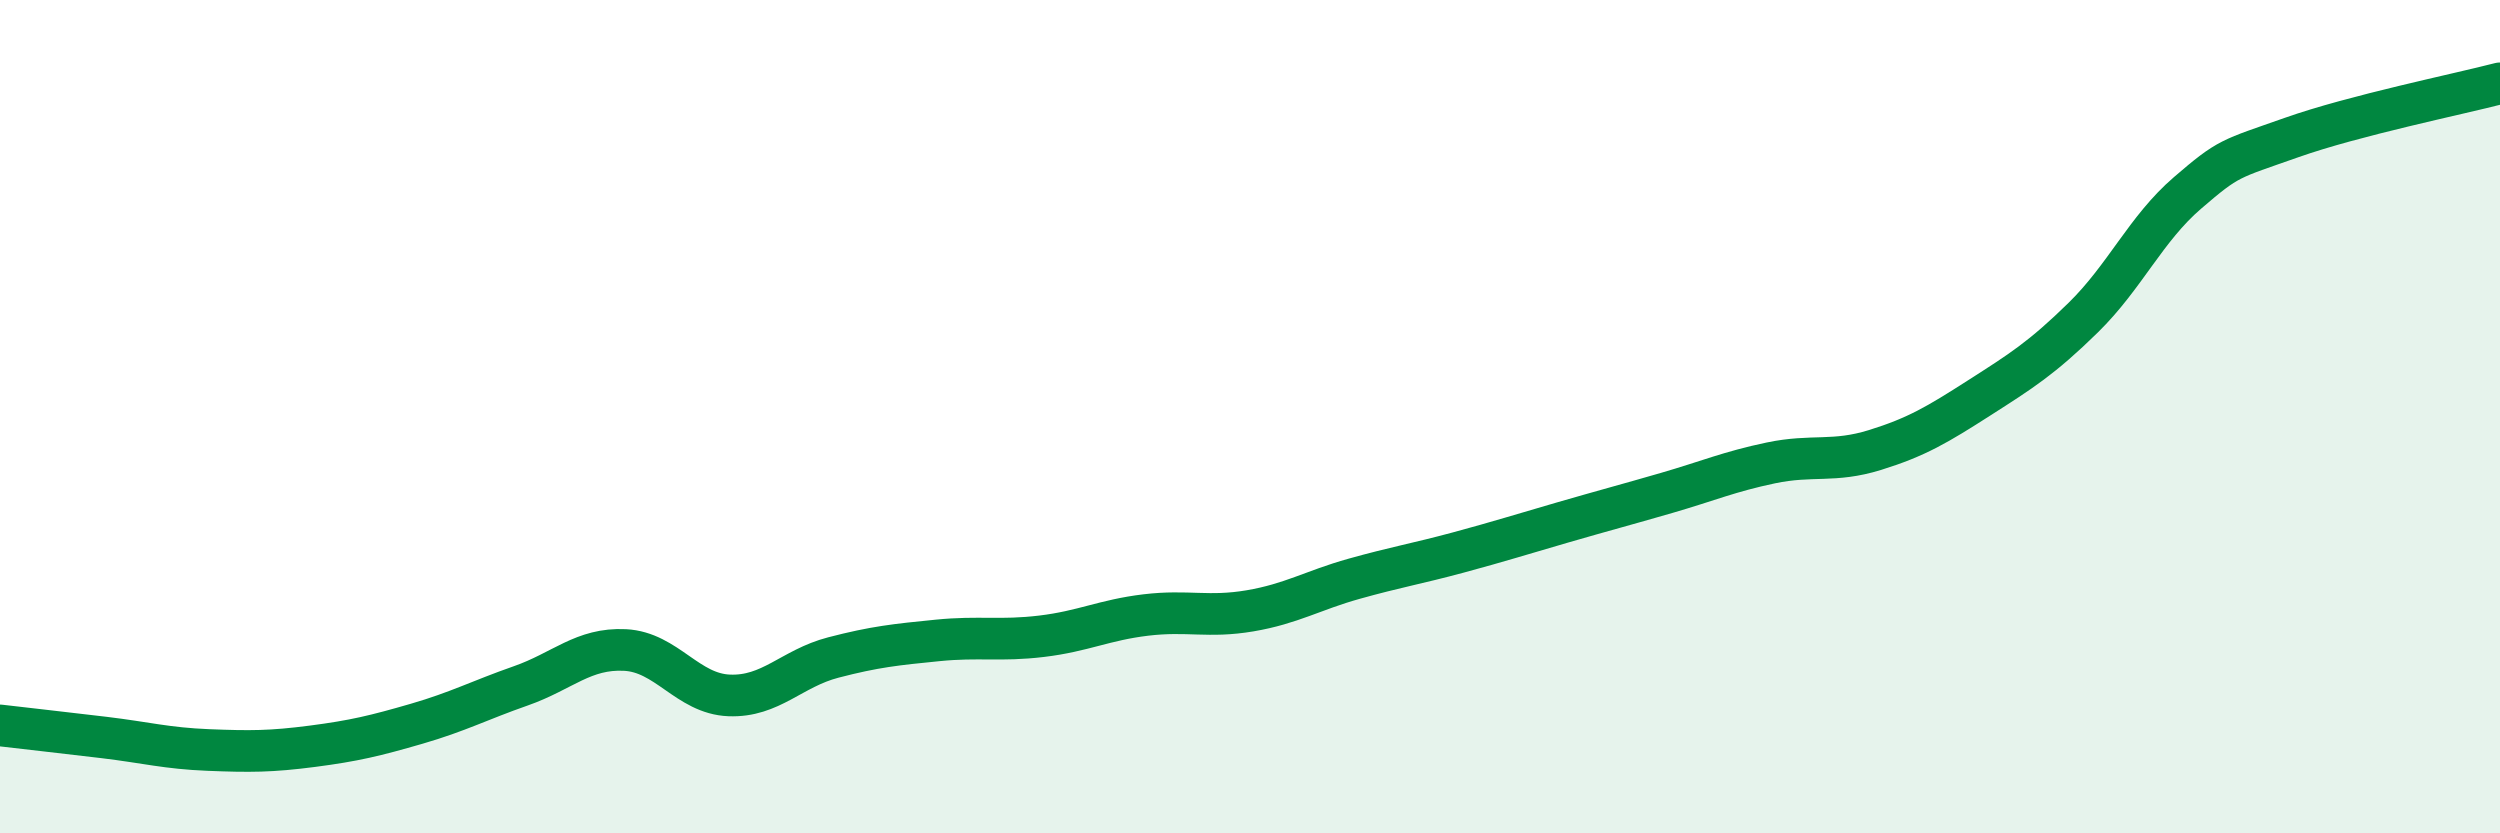
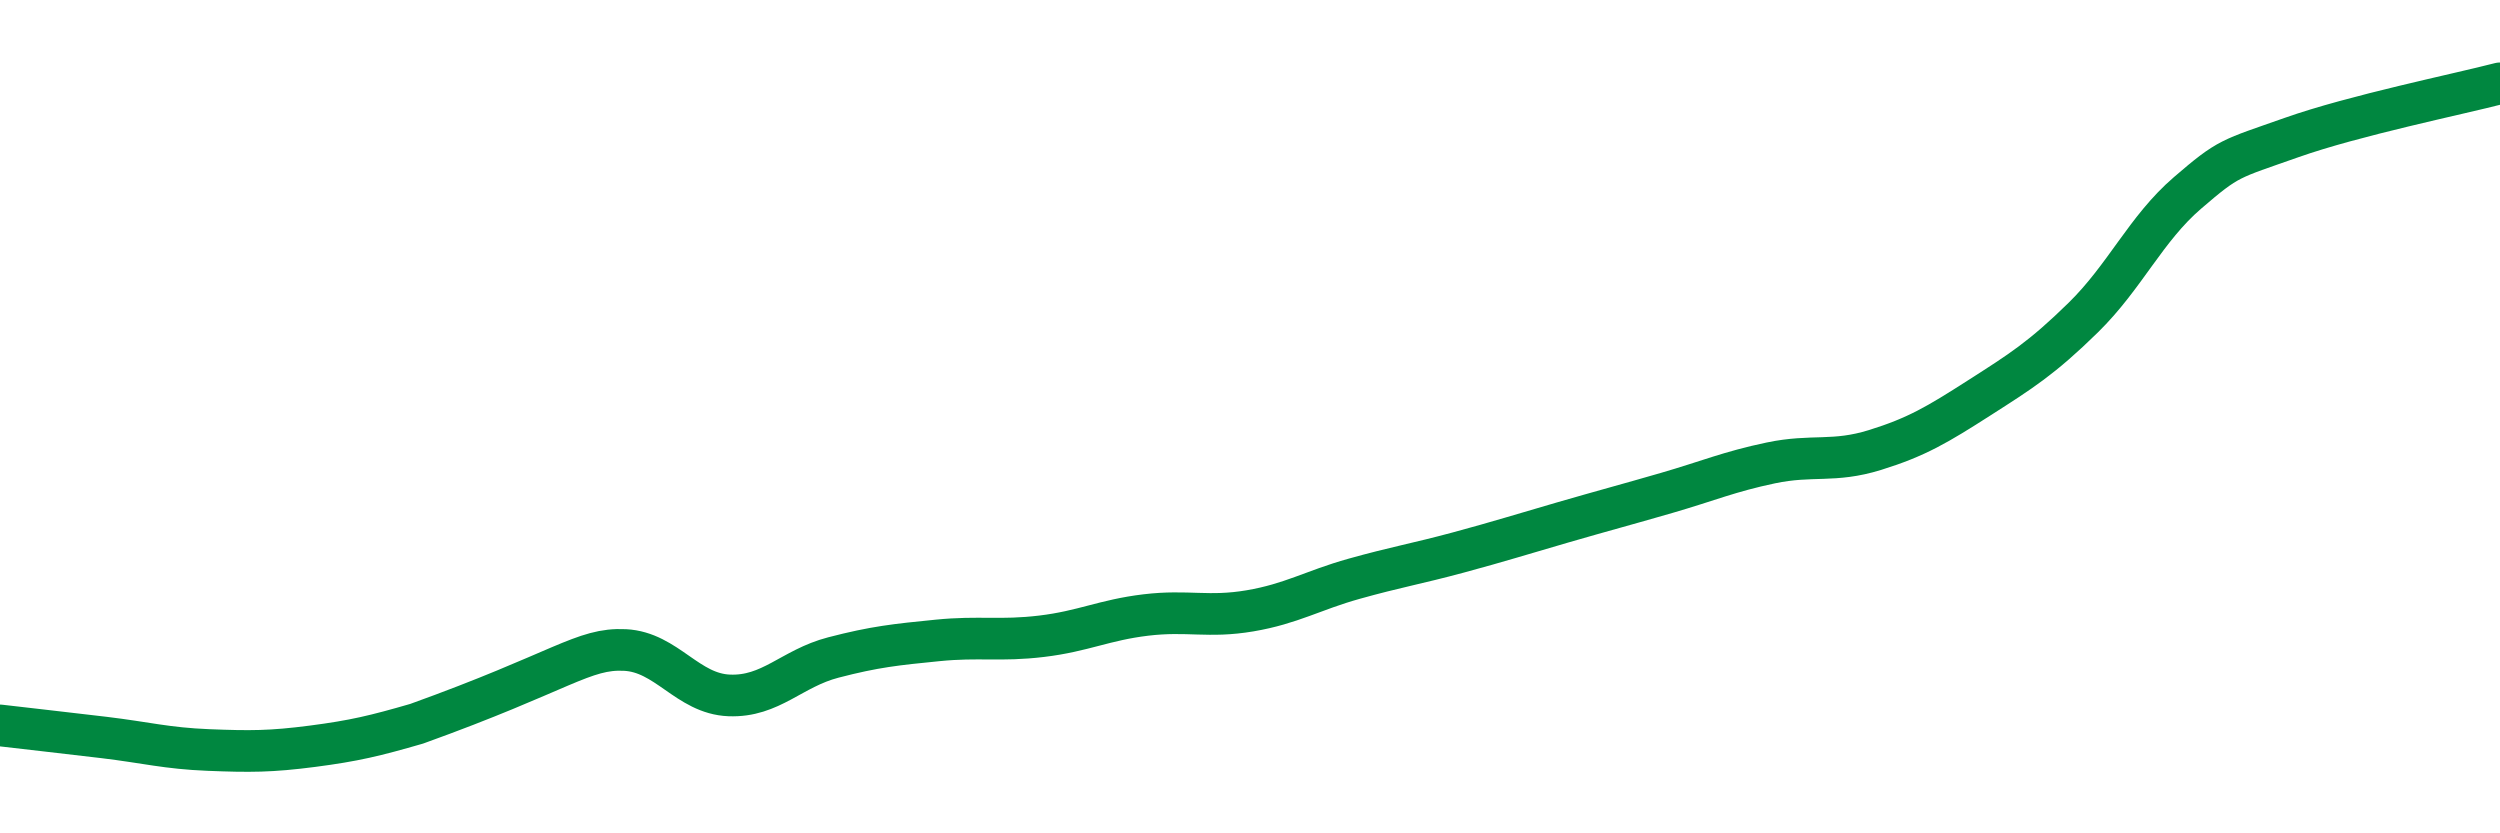
<svg xmlns="http://www.w3.org/2000/svg" width="60" height="20" viewBox="0 0 60 20">
-   <path d="M 0,17.41 C 0.5,17.47 1.5,17.58 2.5,17.7 C 3.5,17.82 4,17.96 5,18 C 6,18.04 6.5,18.04 7.5,17.91 C 8.5,17.78 9,17.66 10,17.37 C 11,17.08 11.5,16.81 12.5,16.46 C 13.5,16.11 14,15.55 15,15.6 C 16,15.65 16.5,16.65 17.5,16.69 C 18.5,16.73 19,16.04 20,15.78 C 21,15.52 21.5,15.47 22.5,15.37 C 23.5,15.27 24,15.39 25,15.27 C 26,15.15 26.5,14.88 27.5,14.76 C 28.5,14.64 29,14.83 30,14.66 C 31,14.49 31.5,14.17 32.5,13.89 C 33.5,13.61 34,13.53 35,13.26 C 36,12.99 36.5,12.83 37.5,12.54 C 38.5,12.25 39,12.12 40,11.83 C 41,11.54 41.5,11.32 42.5,11.11 C 43.5,10.9 44,11.11 45,10.8 C 46,10.49 46.5,10.19 47.5,9.55 C 48.5,8.91 49,8.6 50,7.62 C 51,6.64 51.5,5.49 52.5,4.63 C 53.5,3.77 53.5,3.83 55,3.3 C 56.5,2.77 59,2.26 60,2L60 20L0 20Z" fill="#008740" opacity="0.1" stroke-linecap="round" stroke-linejoin="round" />
-   <path d="M 0,17.41 C 0.5,17.47 1.5,17.58 2.5,17.7 C 3.5,17.82 4,17.96 5,18 C 6,18.04 6.5,18.04 7.5,17.91 C 8.5,17.78 9,17.66 10,17.37 C 11,17.08 11.5,16.81 12.5,16.46 C 13.5,16.11 14,15.55 15,15.6 C 16,15.65 16.5,16.65 17.5,16.69 C 18.5,16.73 19,16.04 20,15.78 C 21,15.52 21.5,15.47 22.5,15.37 C 23.5,15.27 24,15.39 25,15.27 C 26,15.15 26.5,14.88 27.5,14.76 C 28.5,14.64 29,14.83 30,14.66 C 31,14.49 31.5,14.17 32.5,13.89 C 33.5,13.61 34,13.53 35,13.26 C 36,12.99 36.5,12.83 37.5,12.54 C 38.5,12.25 39,12.12 40,11.83 C 41,11.54 41.5,11.32 42.5,11.11 C 43.5,10.9 44,11.11 45,10.8 C 46,10.49 46.5,10.19 47.5,9.55 C 48.5,8.91 49,8.6 50,7.62 C 51,6.64 51.5,5.49 52.5,4.63 C 53.5,3.77 53.5,3.83 55,3.3 C 56.5,2.77 59,2.26 60,2" stroke="#008740" stroke-width="1" fill="none" stroke-linecap="round" stroke-linejoin="round" />
+   <path d="M 0,17.41 C 0.5,17.47 1.5,17.58 2.5,17.7 C 3.5,17.82 4,17.96 5,18 C 6,18.04 6.5,18.04 7.5,17.91 C 8.5,17.78 9,17.66 10,17.37 C 13.5,16.11 14,15.55 15,15.6 C 16,15.65 16.5,16.65 17.5,16.69 C 18.5,16.73 19,16.04 20,15.78 C 21,15.52 21.5,15.47 22.5,15.37 C 23.5,15.27 24,15.39 25,15.27 C 26,15.15 26.5,14.88 27.5,14.76 C 28.5,14.64 29,14.83 30,14.66 C 31,14.49 31.5,14.17 32.5,13.89 C 33.5,13.61 34,13.53 35,13.26 C 36,12.99 36.5,12.83 37.5,12.54 C 38.5,12.25 39,12.12 40,11.83 C 41,11.54 41.5,11.32 42.5,11.11 C 43.5,10.9 44,11.11 45,10.8 C 46,10.49 46.5,10.19 47.5,9.55 C 48.5,8.91 49,8.6 50,7.62 C 51,6.64 51.5,5.49 52.5,4.63 C 53.5,3.77 53.5,3.83 55,3.3 C 56.5,2.77 59,2.26 60,2" stroke="#008740" stroke-width="1" fill="none" stroke-linecap="round" stroke-linejoin="round" />
</svg>